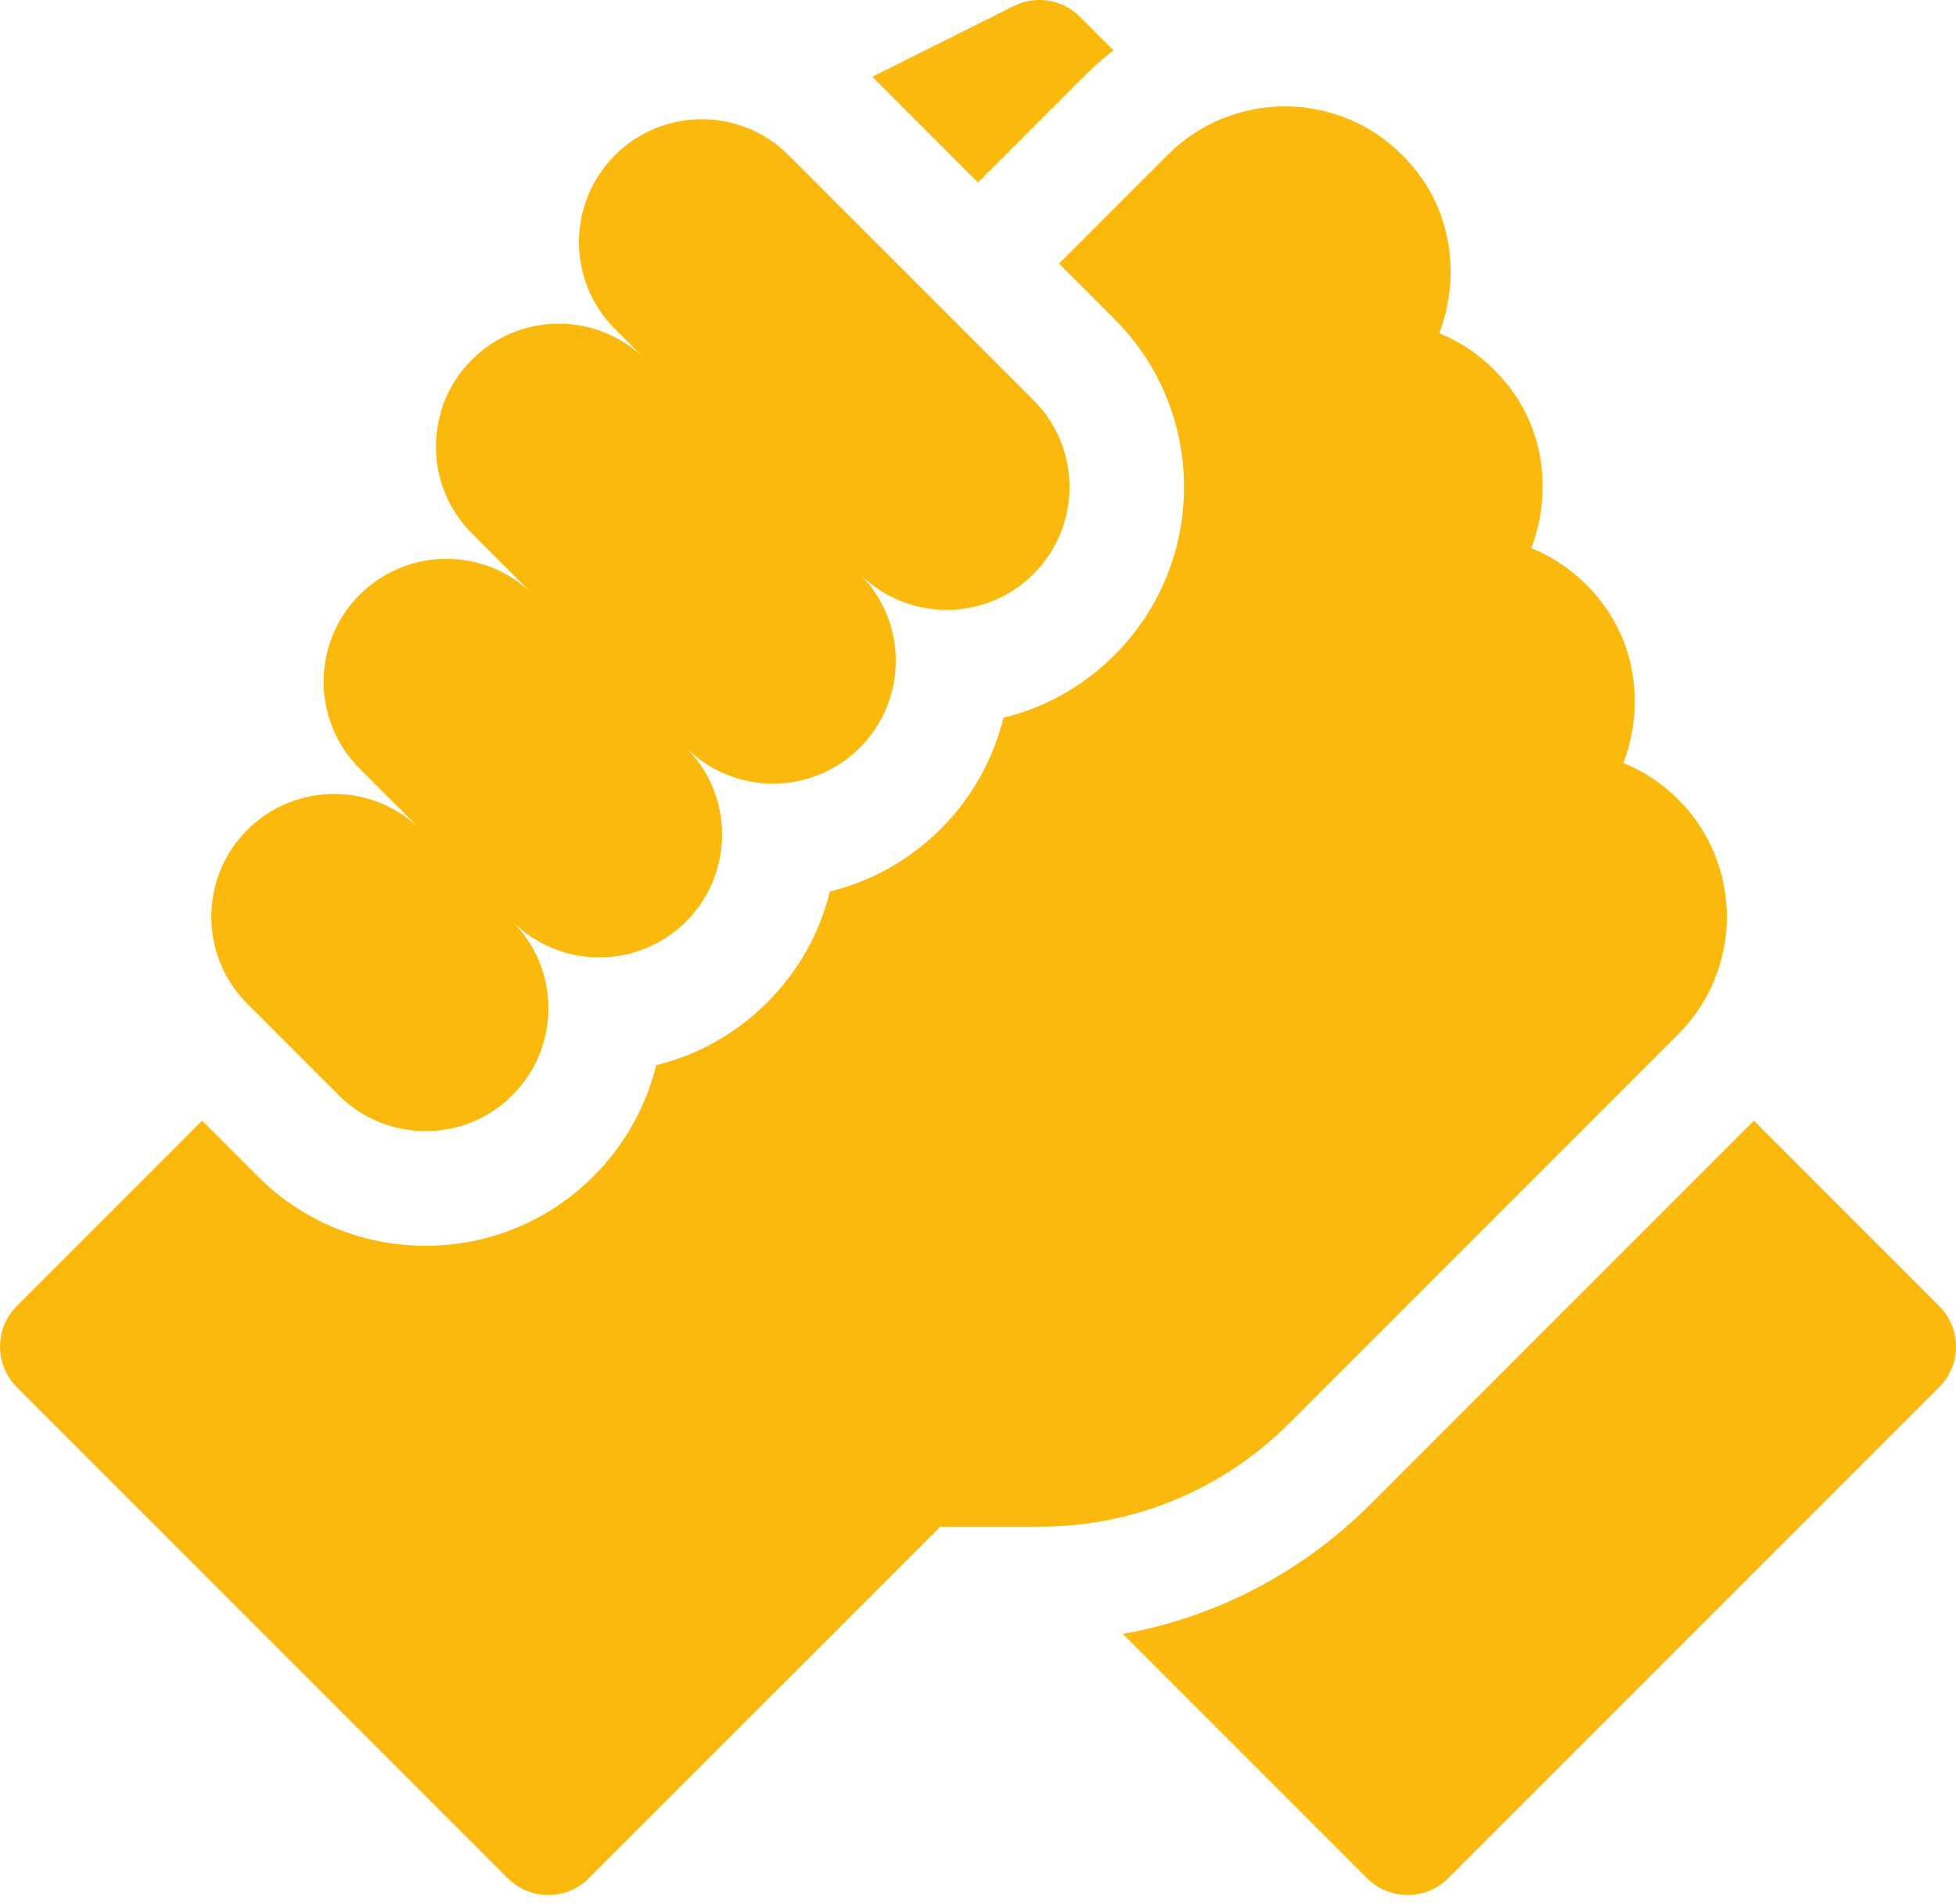
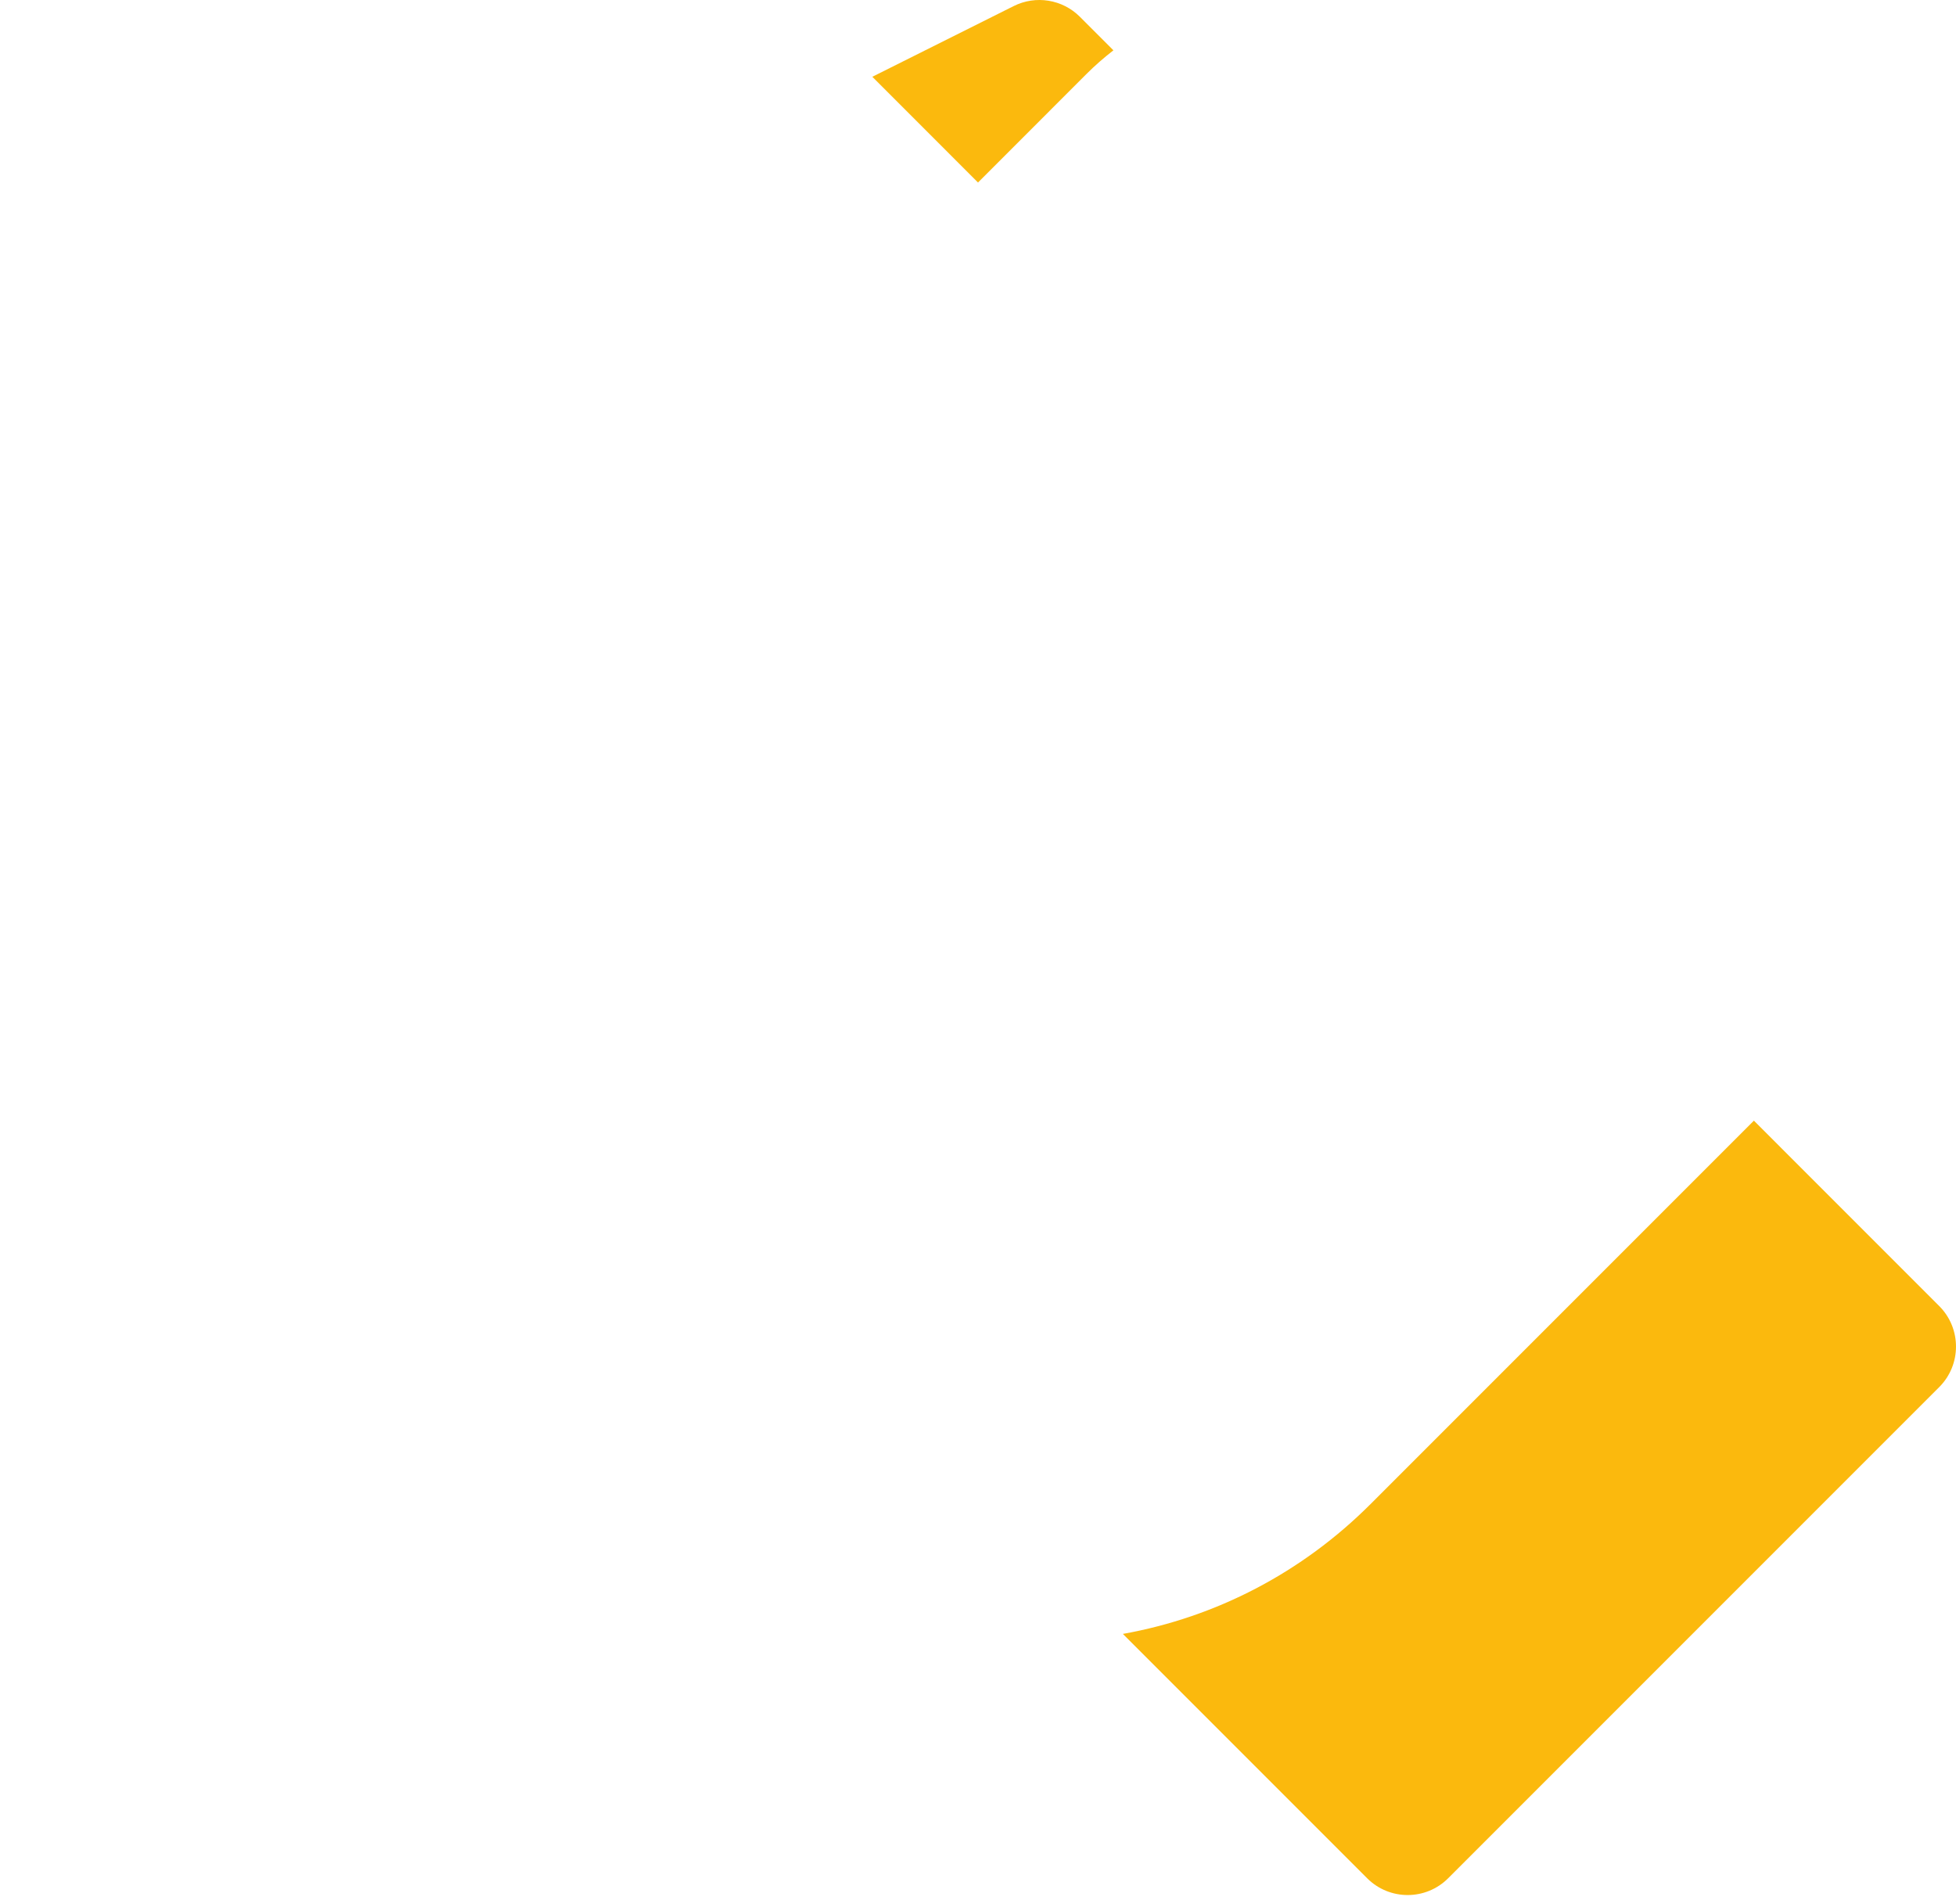
<svg xmlns="http://www.w3.org/2000/svg" width="112" height="109" viewBox="0 0 112 109" fill="none">
  <path d="M111.039 74.767L100.427 64.154L78.474 86.107C74.555 90.026 69.637 92.581 64.295 93.537L78.282 107.524C79.563 108.806 81.641 108.806 82.922 107.524L111.039 79.408C112.32 78.126 112.32 76.048 111.039 74.767Z" fill="#FBB90D" />
-   <path d="M96.104 59.197C99.803 55.498 99.804 49.48 96.109 45.779C96.105 45.775 96.1 45.771 96.096 45.767C95.182 44.853 94.114 44.149 92.951 43.678C93.959 41.127 94.172 36.814 90.832 33.473C90.823 33.464 90.815 33.455 90.805 33.446C89.895 32.542 88.834 31.845 87.679 31.377C88.687 28.828 88.9 24.514 85.562 21.174C85.559 21.172 85.558 21.17 85.556 21.168C84.641 20.253 83.572 19.547 82.407 19.076C83.415 16.526 83.628 12.211 80.288 8.87C80.287 8.87 80.287 8.869 80.286 8.869C80.285 8.869 80.285 8.868 80.284 8.867C76.583 5.166 70.562 5.166 66.862 8.867L60.64 15.088L63.821 18.269C69.122 23.57 69.122 32.195 63.822 37.497C62.038 39.28 59.846 40.505 57.457 41.089C56.885 43.418 55.692 45.626 53.875 47.443C52.093 49.225 49.905 50.449 47.518 51.034C46.935 53.419 45.709 55.608 43.929 57.389C42.147 59.171 39.959 60.395 37.572 60.98C36.988 63.366 35.763 65.555 33.982 67.336C31.415 69.903 28 71.318 24.368 71.318C20.737 71.318 17.322 69.904 14.755 67.335L11.573 64.154L0.961 74.767C-0.32 76.049 -0.32 78.126 0.961 79.408L29.078 107.524C30.359 108.806 32.437 108.805 33.718 107.524L53.845 87.398H59.515C64.924 87.398 70.009 85.291 73.834 81.467L96.104 59.197Z" fill="#FBB90D" />
-   <path d="M19.395 62.696C22.142 65.443 26.595 65.443 29.342 62.696C32.089 59.949 32.089 55.497 29.342 52.749C32.089 55.497 36.541 55.497 39.289 52.749C42.035 50.003 42.035 45.549 39.289 42.803C42.035 45.549 46.489 45.549 49.235 42.803C51.981 40.057 51.981 35.603 49.235 32.857C51.981 35.603 56.435 35.603 59.181 32.857C61.928 30.11 61.928 25.657 59.181 22.91L45.157 8.886C42.411 6.139 37.957 6.139 35.211 8.886C32.465 11.632 32.465 16.086 35.211 18.832L36.968 20.59C34.222 17.843 29.768 17.843 27.022 20.59C24.275 23.336 24.275 27.79 27.022 30.536L30.536 34.05C27.79 31.304 23.336 31.304 20.59 34.05C17.843 36.797 17.843 41.251 20.59 43.997L24.104 47.512C21.357 44.765 16.904 44.765 14.157 47.512C11.411 50.258 11.411 54.711 14.157 57.459L19.395 62.696Z" fill="#FBB90D" />
  <path d="M62.221 4.226C62.706 3.741 63.22 3.295 63.754 2.88L61.834 0.961C60.836 -0.038 59.309 -0.285 58.047 0.346L49.949 4.395L56 10.448L62.221 4.226Z" fill="#FBB90D" />
</svg>